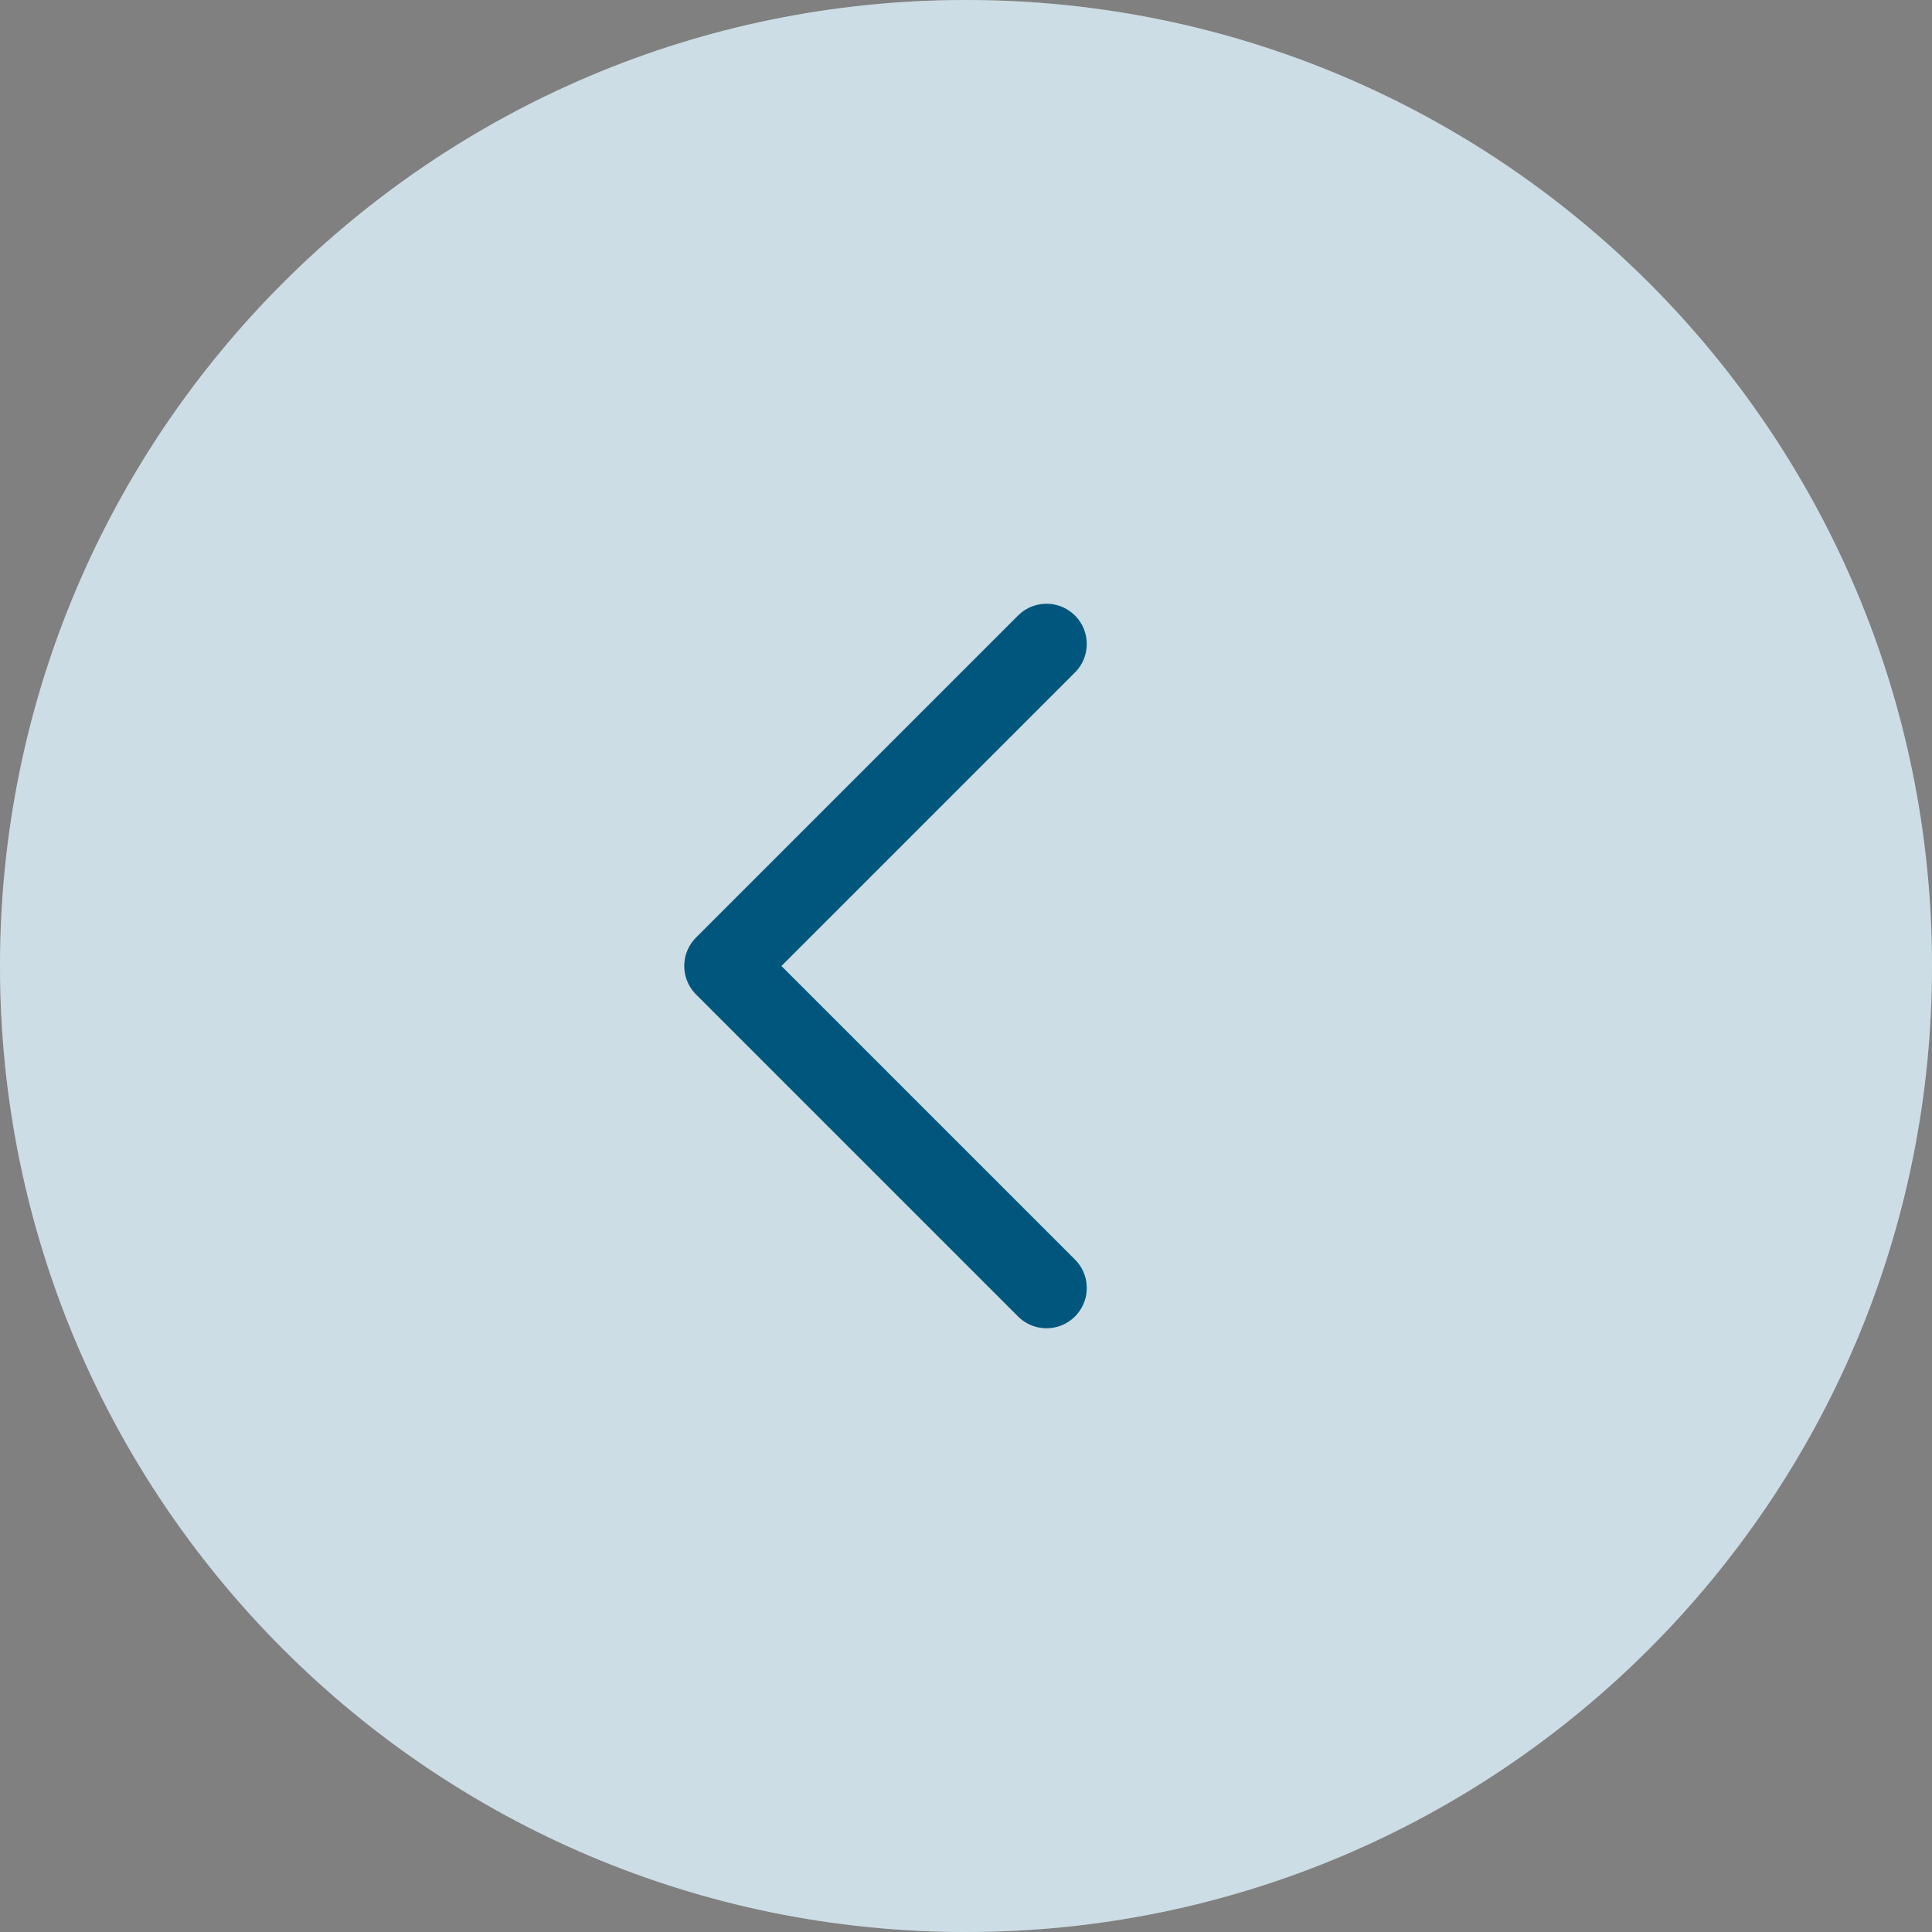
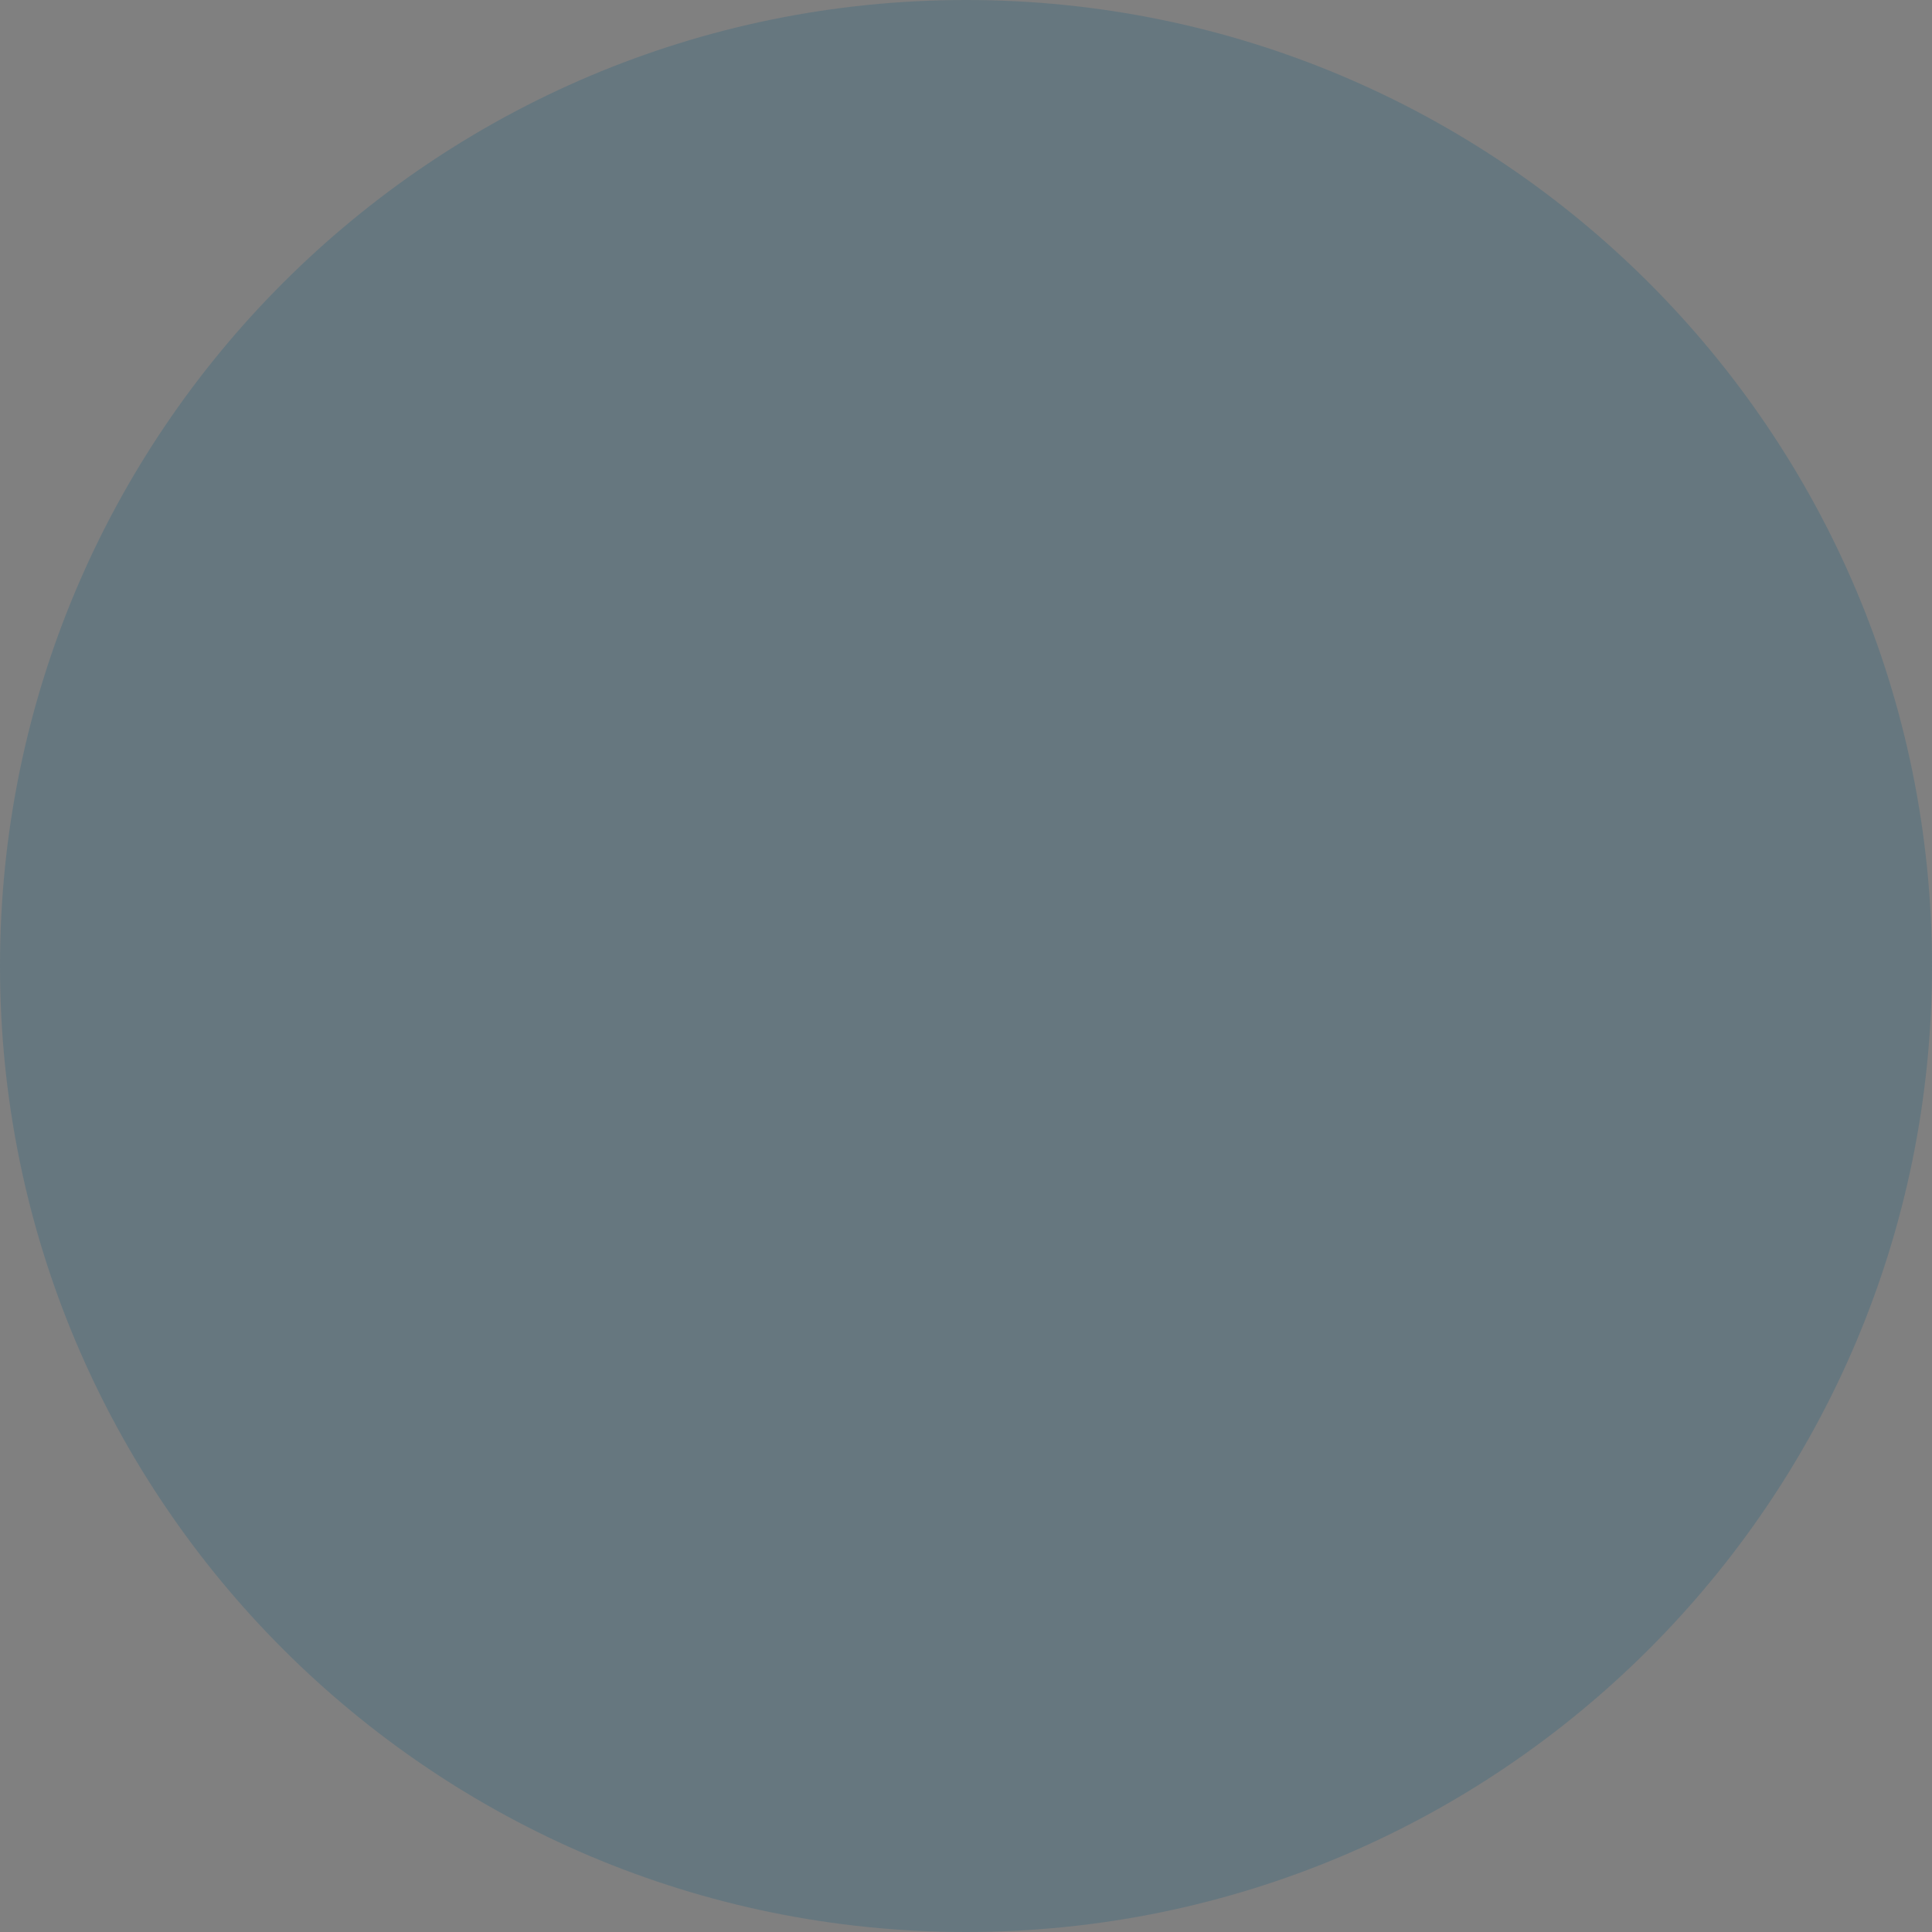
<svg xmlns="http://www.w3.org/2000/svg" width="24" height="24" viewBox="0 0 24 24" fill="none">
  <rect x="0" y="0" width="24" height="24" fill="#808080" stroke="none" />
  <g clip-path="url(#clip0_7662_17326)">
-     <path d="M12 24C18.627 24 24 18.627 24 12C24 5.373 18.627 0 12 0C5.373 0 0 5.373 0 12C0 18.627 5.373 24 12 24Z" fill="white" />
    <path d="M12 24C18.627 24 24 18.627 24 12C24 5.373 18.627 0 12 0C5.373 0 0 5.373 0 12C0 18.627 5.373 24 12 24Z" fill="#01567D" fill-opacity="0.2" />
-     <path d="M13 16L9 12L13 8" stroke="#01567D" stroke-linecap="round" stroke-linejoin="round" />
  </g>
  <defs>
    <clipPath id="clip0_7662_17326">
      <rect width="24" height="24" fill="white" />
    </clipPath>
  </defs>
</svg>